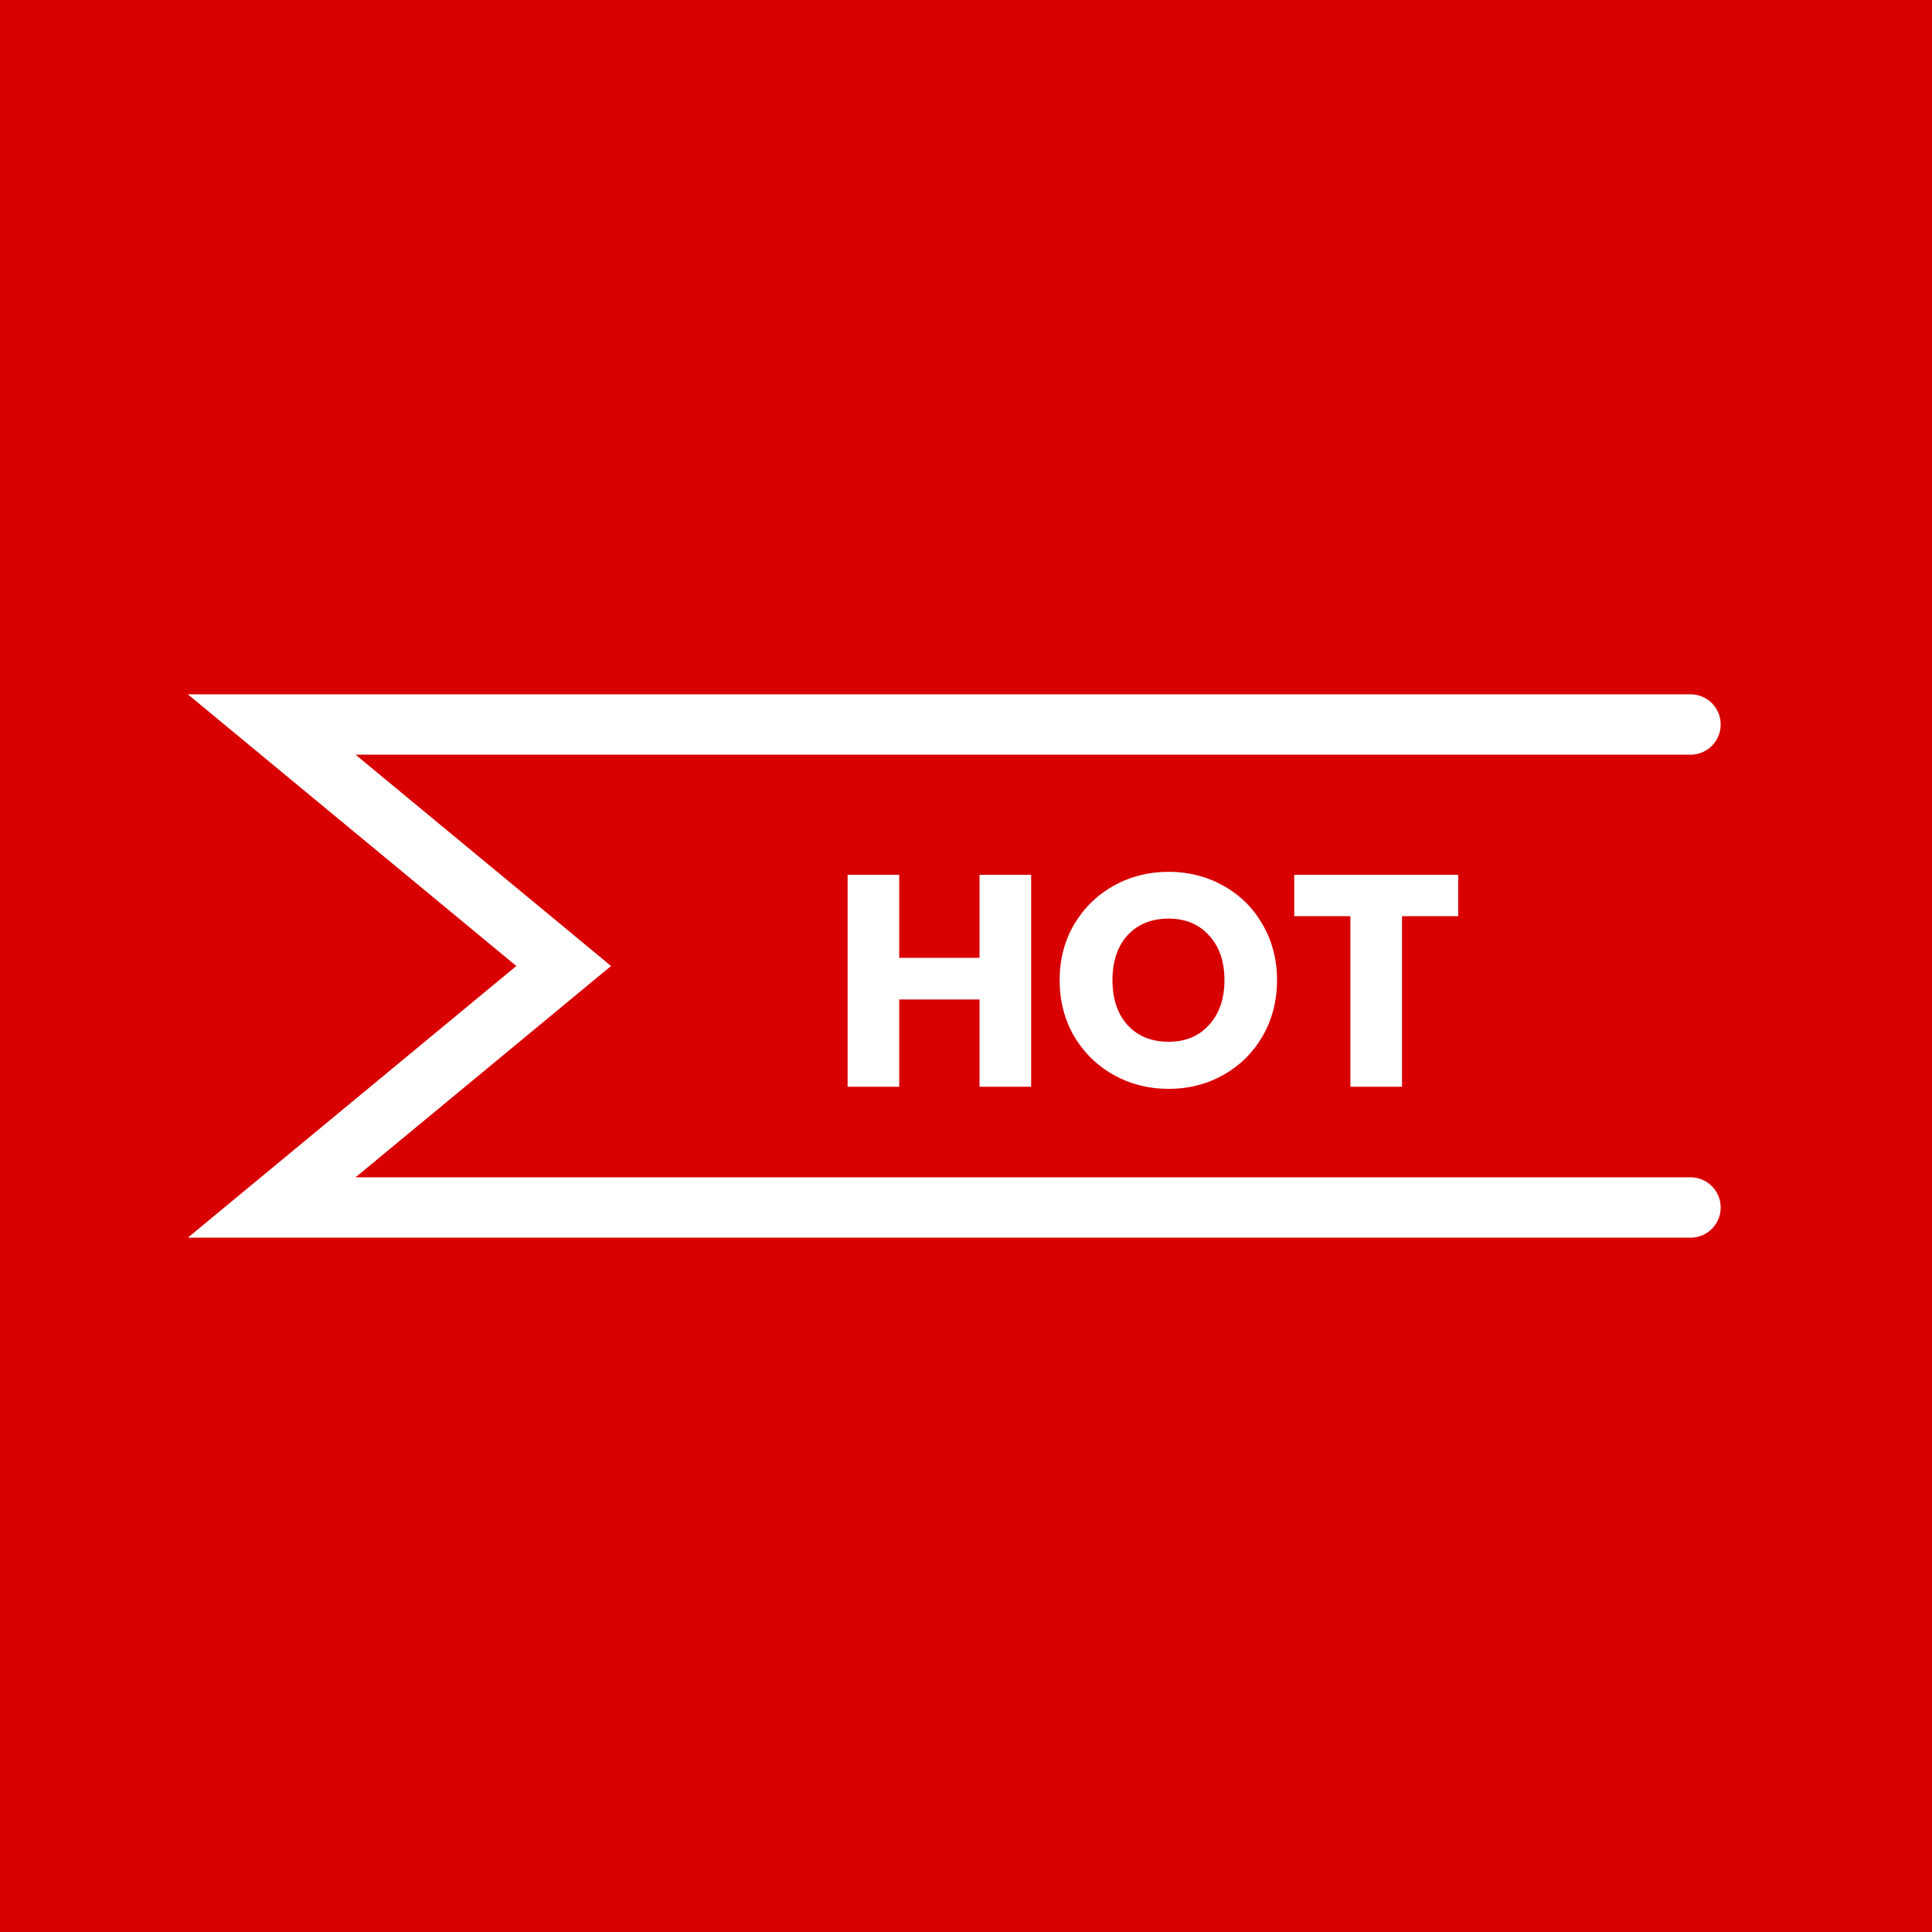
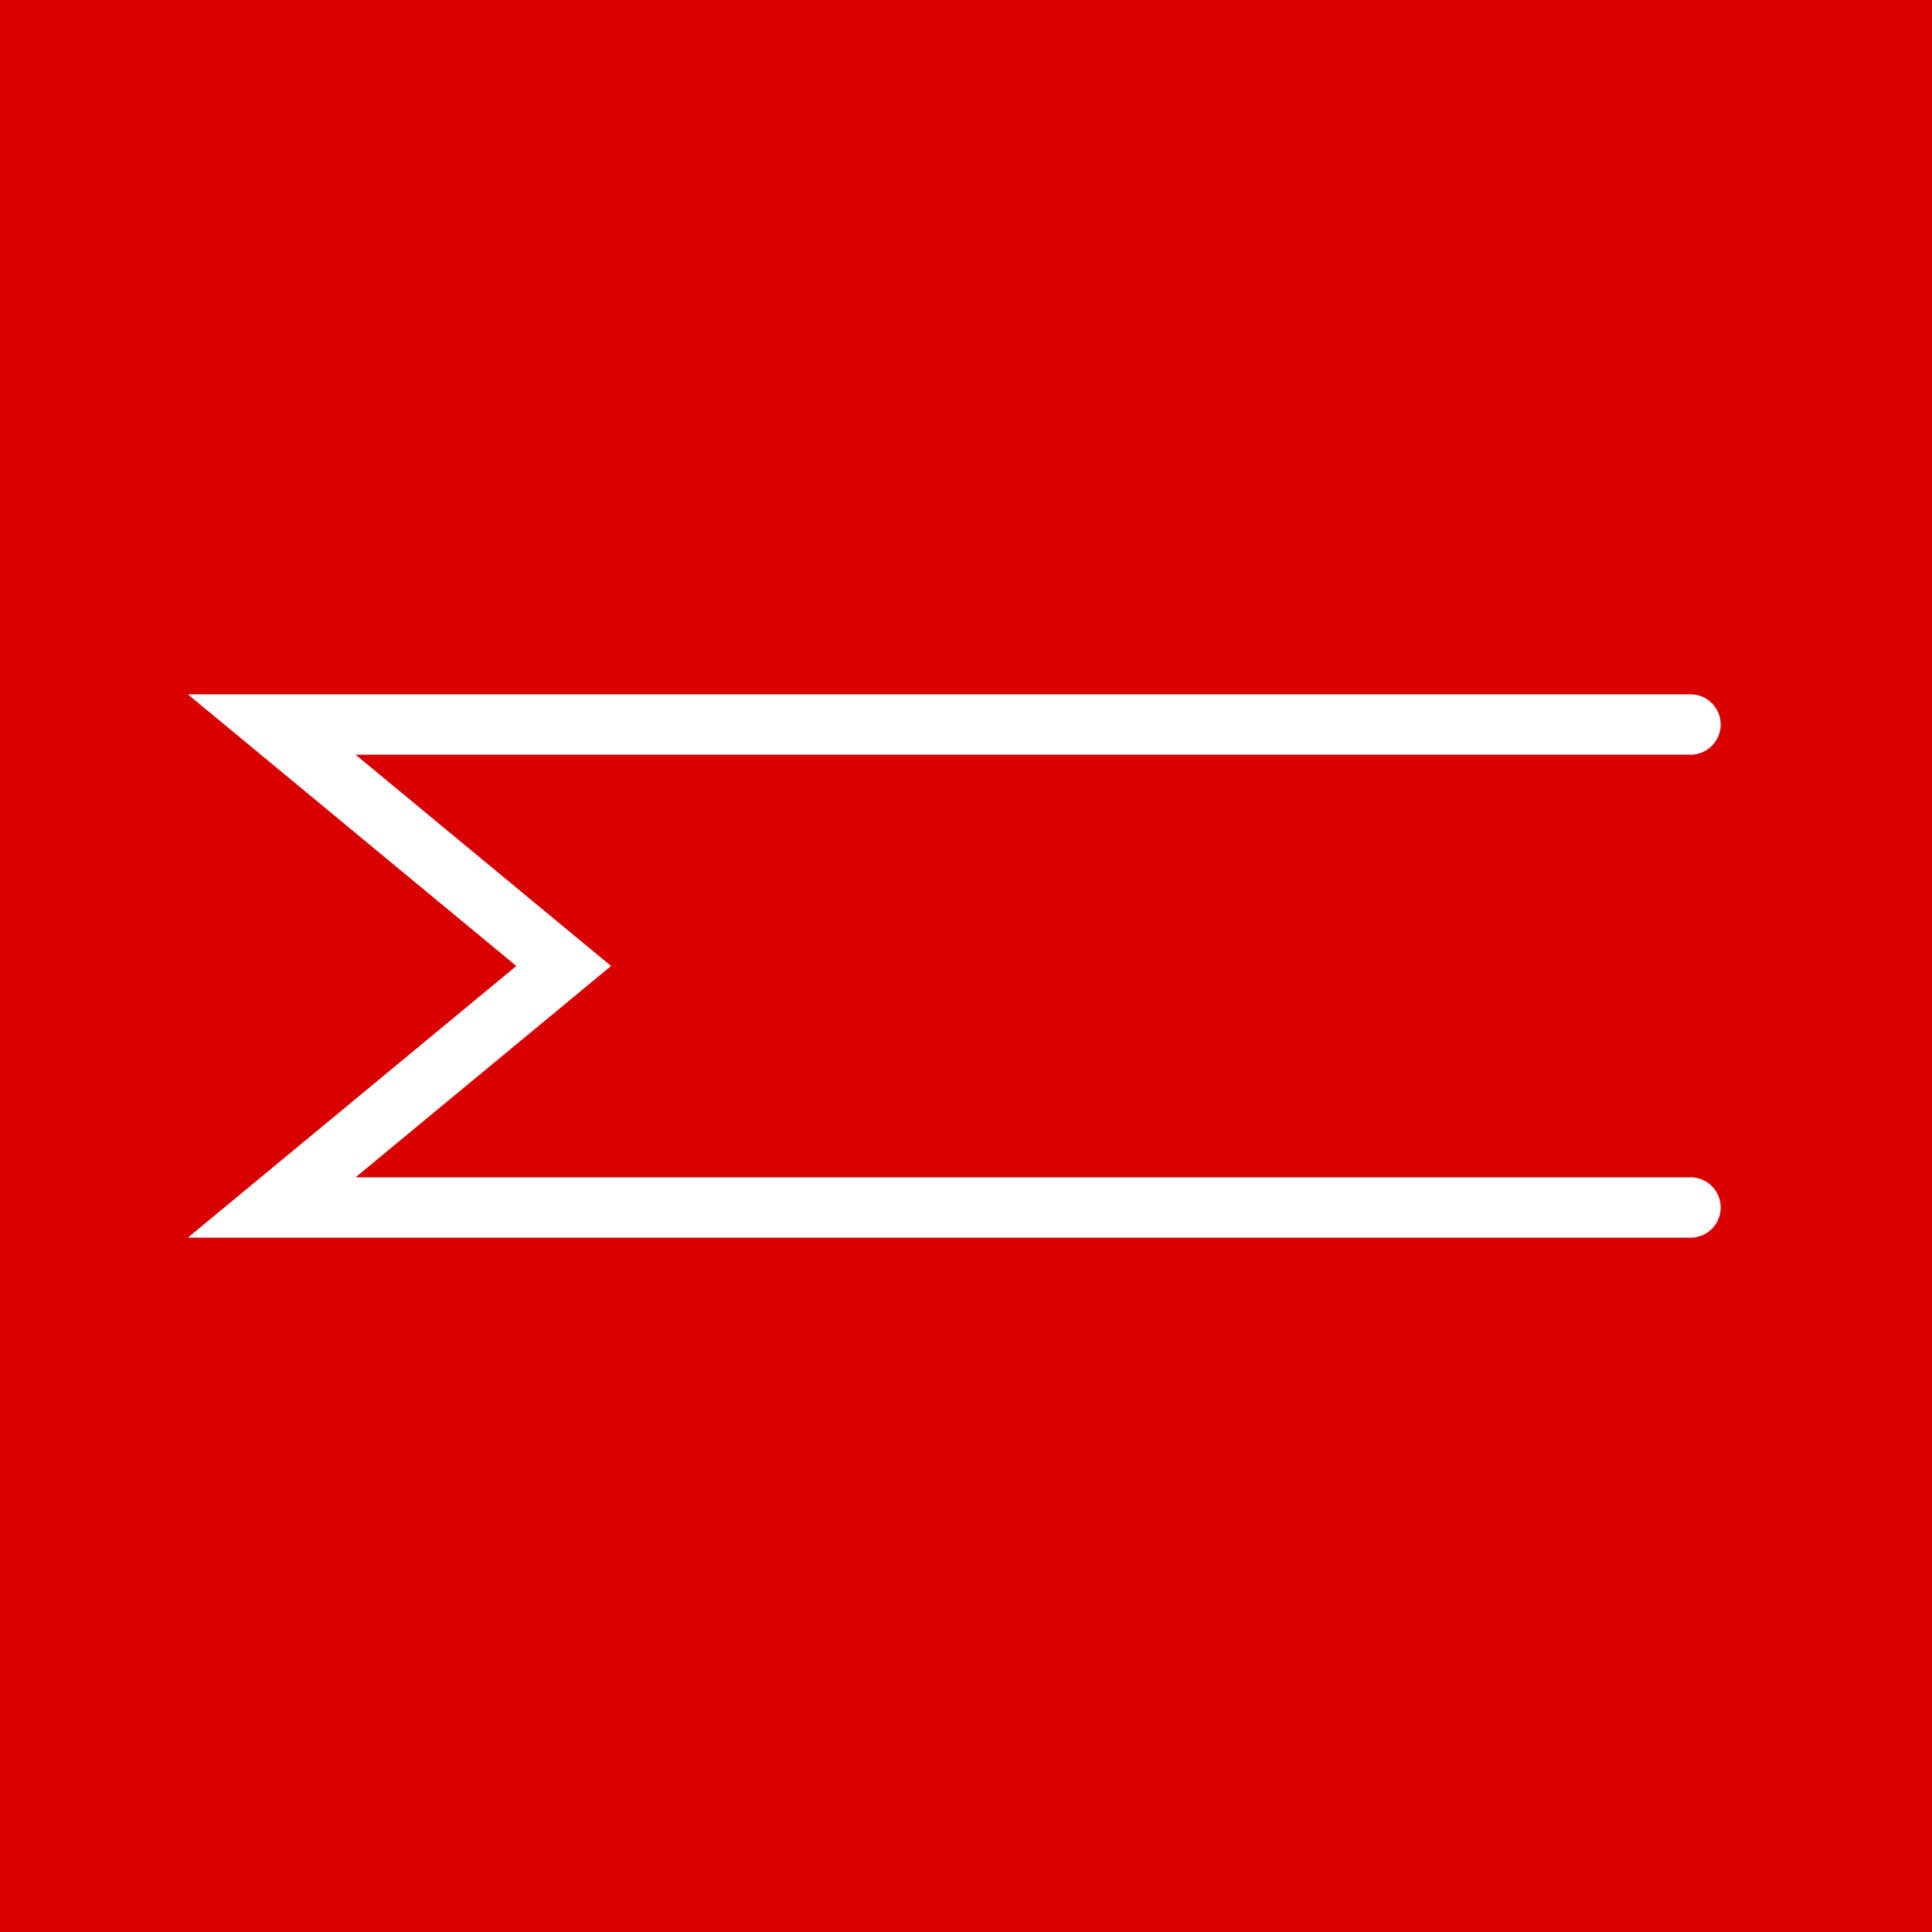
<svg xmlns="http://www.w3.org/2000/svg" width="64" height="64" viewBox="0 0 64 64" fill="none">
  <rect x="0" y="0" width="64" height="64" fill="#333333" stroke="none" />
  <g clip-path="url(#clip0_1288_379)">
    <rect width="64" height="64" fill="white" />
    <rect width="64" height="64" fill="#D80000" />
-     <path d="M34.158 28.98V36H32.448V33.11H29.788V36H28.078V28.98H29.788V31.73H32.448V28.98H34.158ZM38.712 36.07C38.053 36.07 37.446 35.917 36.892 35.61C36.346 35.303 35.909 34.877 35.583 34.33C35.263 33.777 35.102 33.157 35.102 32.47C35.102 31.783 35.263 31.167 35.583 30.62C35.909 30.073 36.346 29.647 36.892 29.34C37.446 29.033 38.053 28.88 38.712 28.88C39.373 28.88 39.976 29.033 40.523 29.34C41.076 29.647 41.509 30.073 41.822 30.62C42.142 31.167 42.303 31.783 42.303 32.47C42.303 33.157 42.142 33.777 41.822 34.33C41.502 34.877 41.069 35.303 40.523 35.61C39.976 35.917 39.373 36.07 38.712 36.07ZM38.712 34.51C39.273 34.51 39.719 34.323 40.053 33.95C40.392 33.577 40.562 33.083 40.562 32.47C40.562 31.85 40.392 31.357 40.053 30.99C39.719 30.617 39.273 30.43 38.712 30.43C38.146 30.43 37.693 30.613 37.352 30.98C37.019 31.347 36.852 31.843 36.852 32.47C36.852 33.09 37.019 33.587 37.352 33.96C37.693 34.327 38.146 34.51 38.712 34.51ZM48.304 28.98V30.35H46.444V36H44.734V30.35H42.874V28.98H48.304Z" fill="white" />
    <path d="M56 24L9 24L18.673 32L9 40L56 40" stroke="white" stroke-width="2" stroke-miterlimit="10" stroke-linecap="round" />
  </g>
  <defs>
    <clipPath id="clip0_1288_379">
      <rect width="64" height="64" fill="white" />
    </clipPath>
  </defs>
</svg>